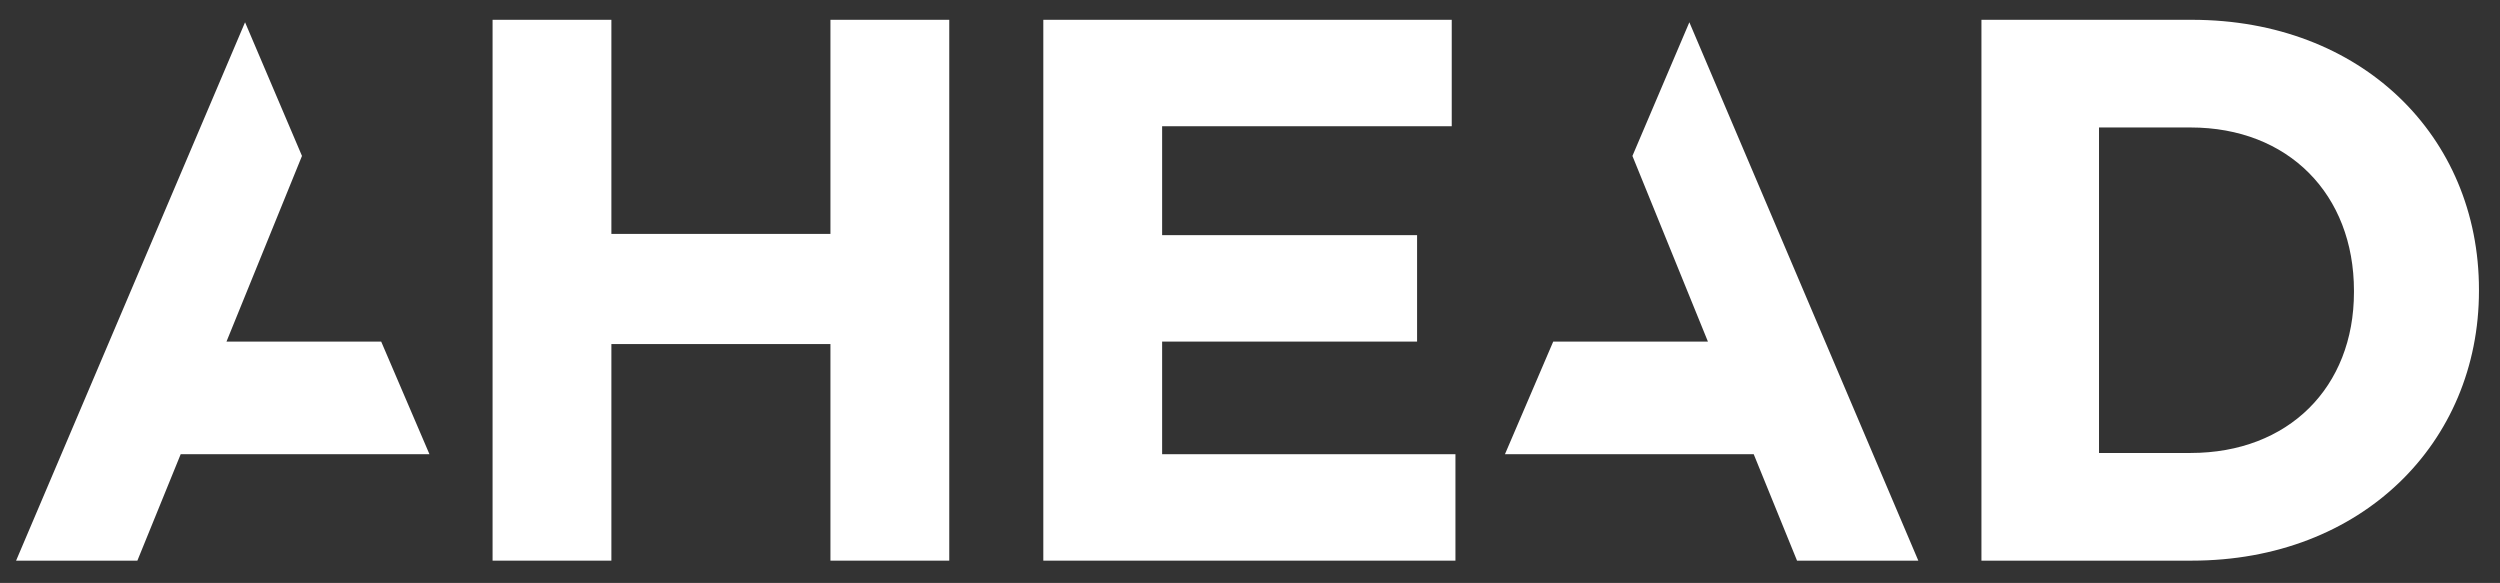
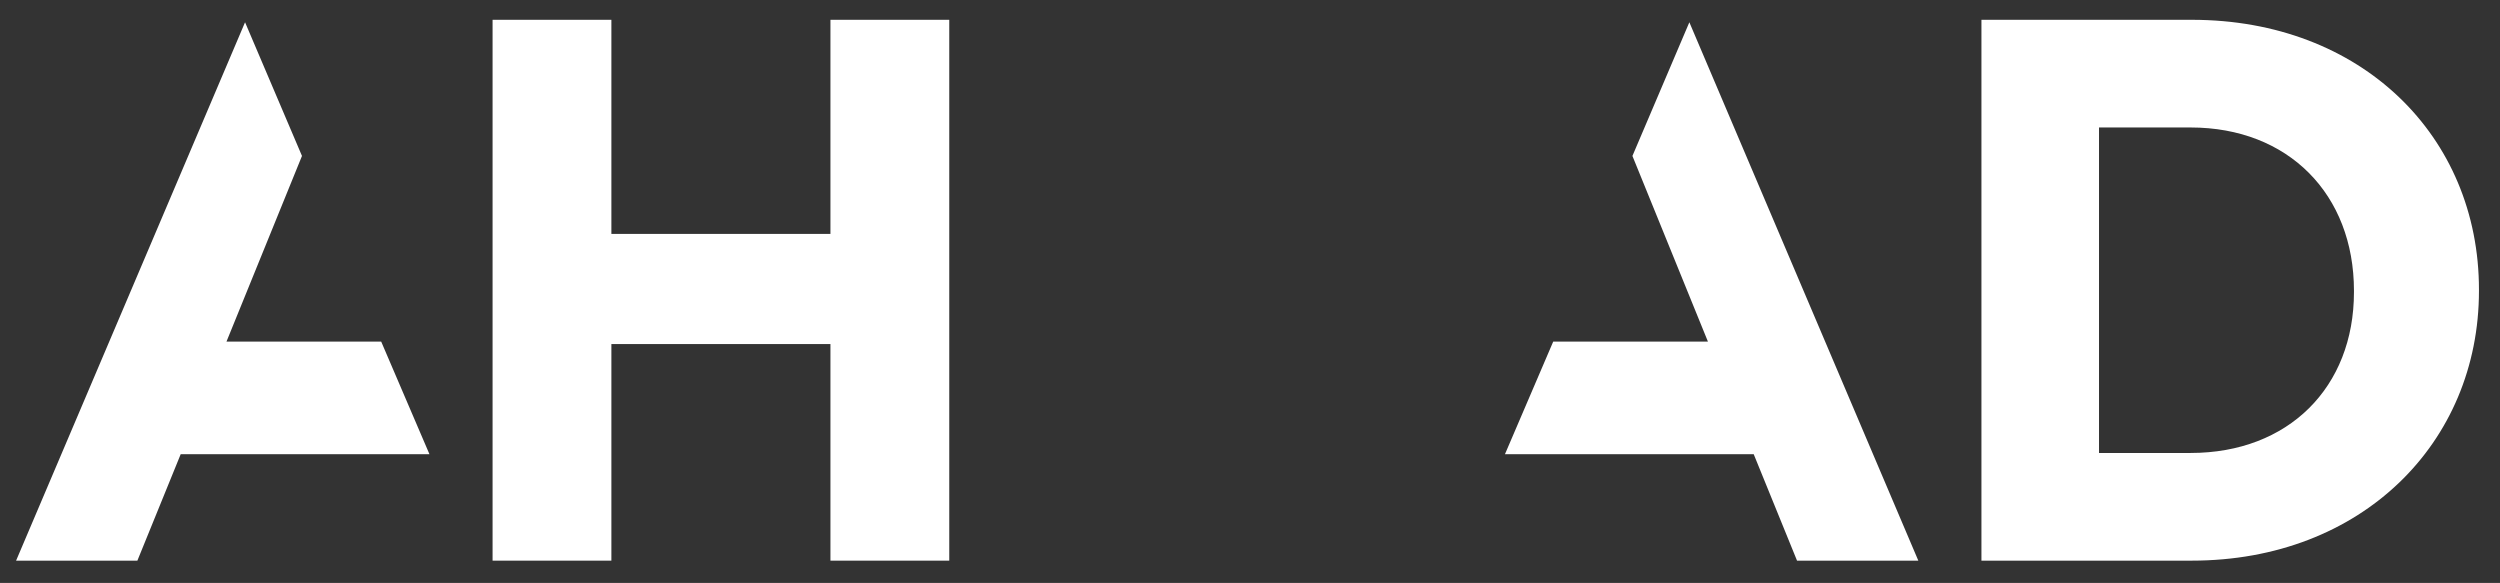
<svg xmlns="http://www.w3.org/2000/svg" version="1.1" id="Layer_1" x="0px" y="0px" viewBox="0 0 202 47.1" style="enable-background:new 0 0 202 47.1;" xml:space="preserve">
  <rect x="0" y="0" width="202" height="47.1" fill="#333333" stroke="none" />
  <style type="text/css">
	.st0{fill:#FFFFFF;}
</style>
  <polygon class="st0" points="1.3,45.3 11.1,45.3 14.6,36.7 34.7,36.7 30.8,27.6 18.3,27.6 24.4,12.6 19.8,1.8 " />
  <polygon class="st0" points="155,45.3 145.2,45.3 141.7,36.7 121.6,36.7 125.5,27.6 138,27.6 131.9,12.6 136.5,1.8 " />
  <polygon class="st0" points="67.1,1.6 67.1,18.9 49.4,18.9 49.4,1.6 39.8,1.6 39.8,45.3 49.4,45.3 49.4,27.8 67.1,27.8 67.1,45.3   76.7,45.3 76.7,1.6 " />
-   <polygon class="st0" points="84.3,1.6 84.3,45.3 117.6,45.3 117.6,36.7 93.9,36.7 93.9,27.6 114.5,27.6 114.5,19 93.9,19 93.9,10.2   117.3,10.2 117.3,1.6 " />
  <g>
    <path class="st0" d="M177.1,1.6h-17v43.7h17c13.7,0,23.2-9.5,23.2-21.8v-0.1C200.3,11,190.8,1.6,177.1,1.6 M190.2,23.6   c0,7.7-5.3,13-13.2,13h-7.4V10.3h7.4c7.9,0,13.2,5.4,13.2,13.2V23.6z" />
  </g>
</svg>